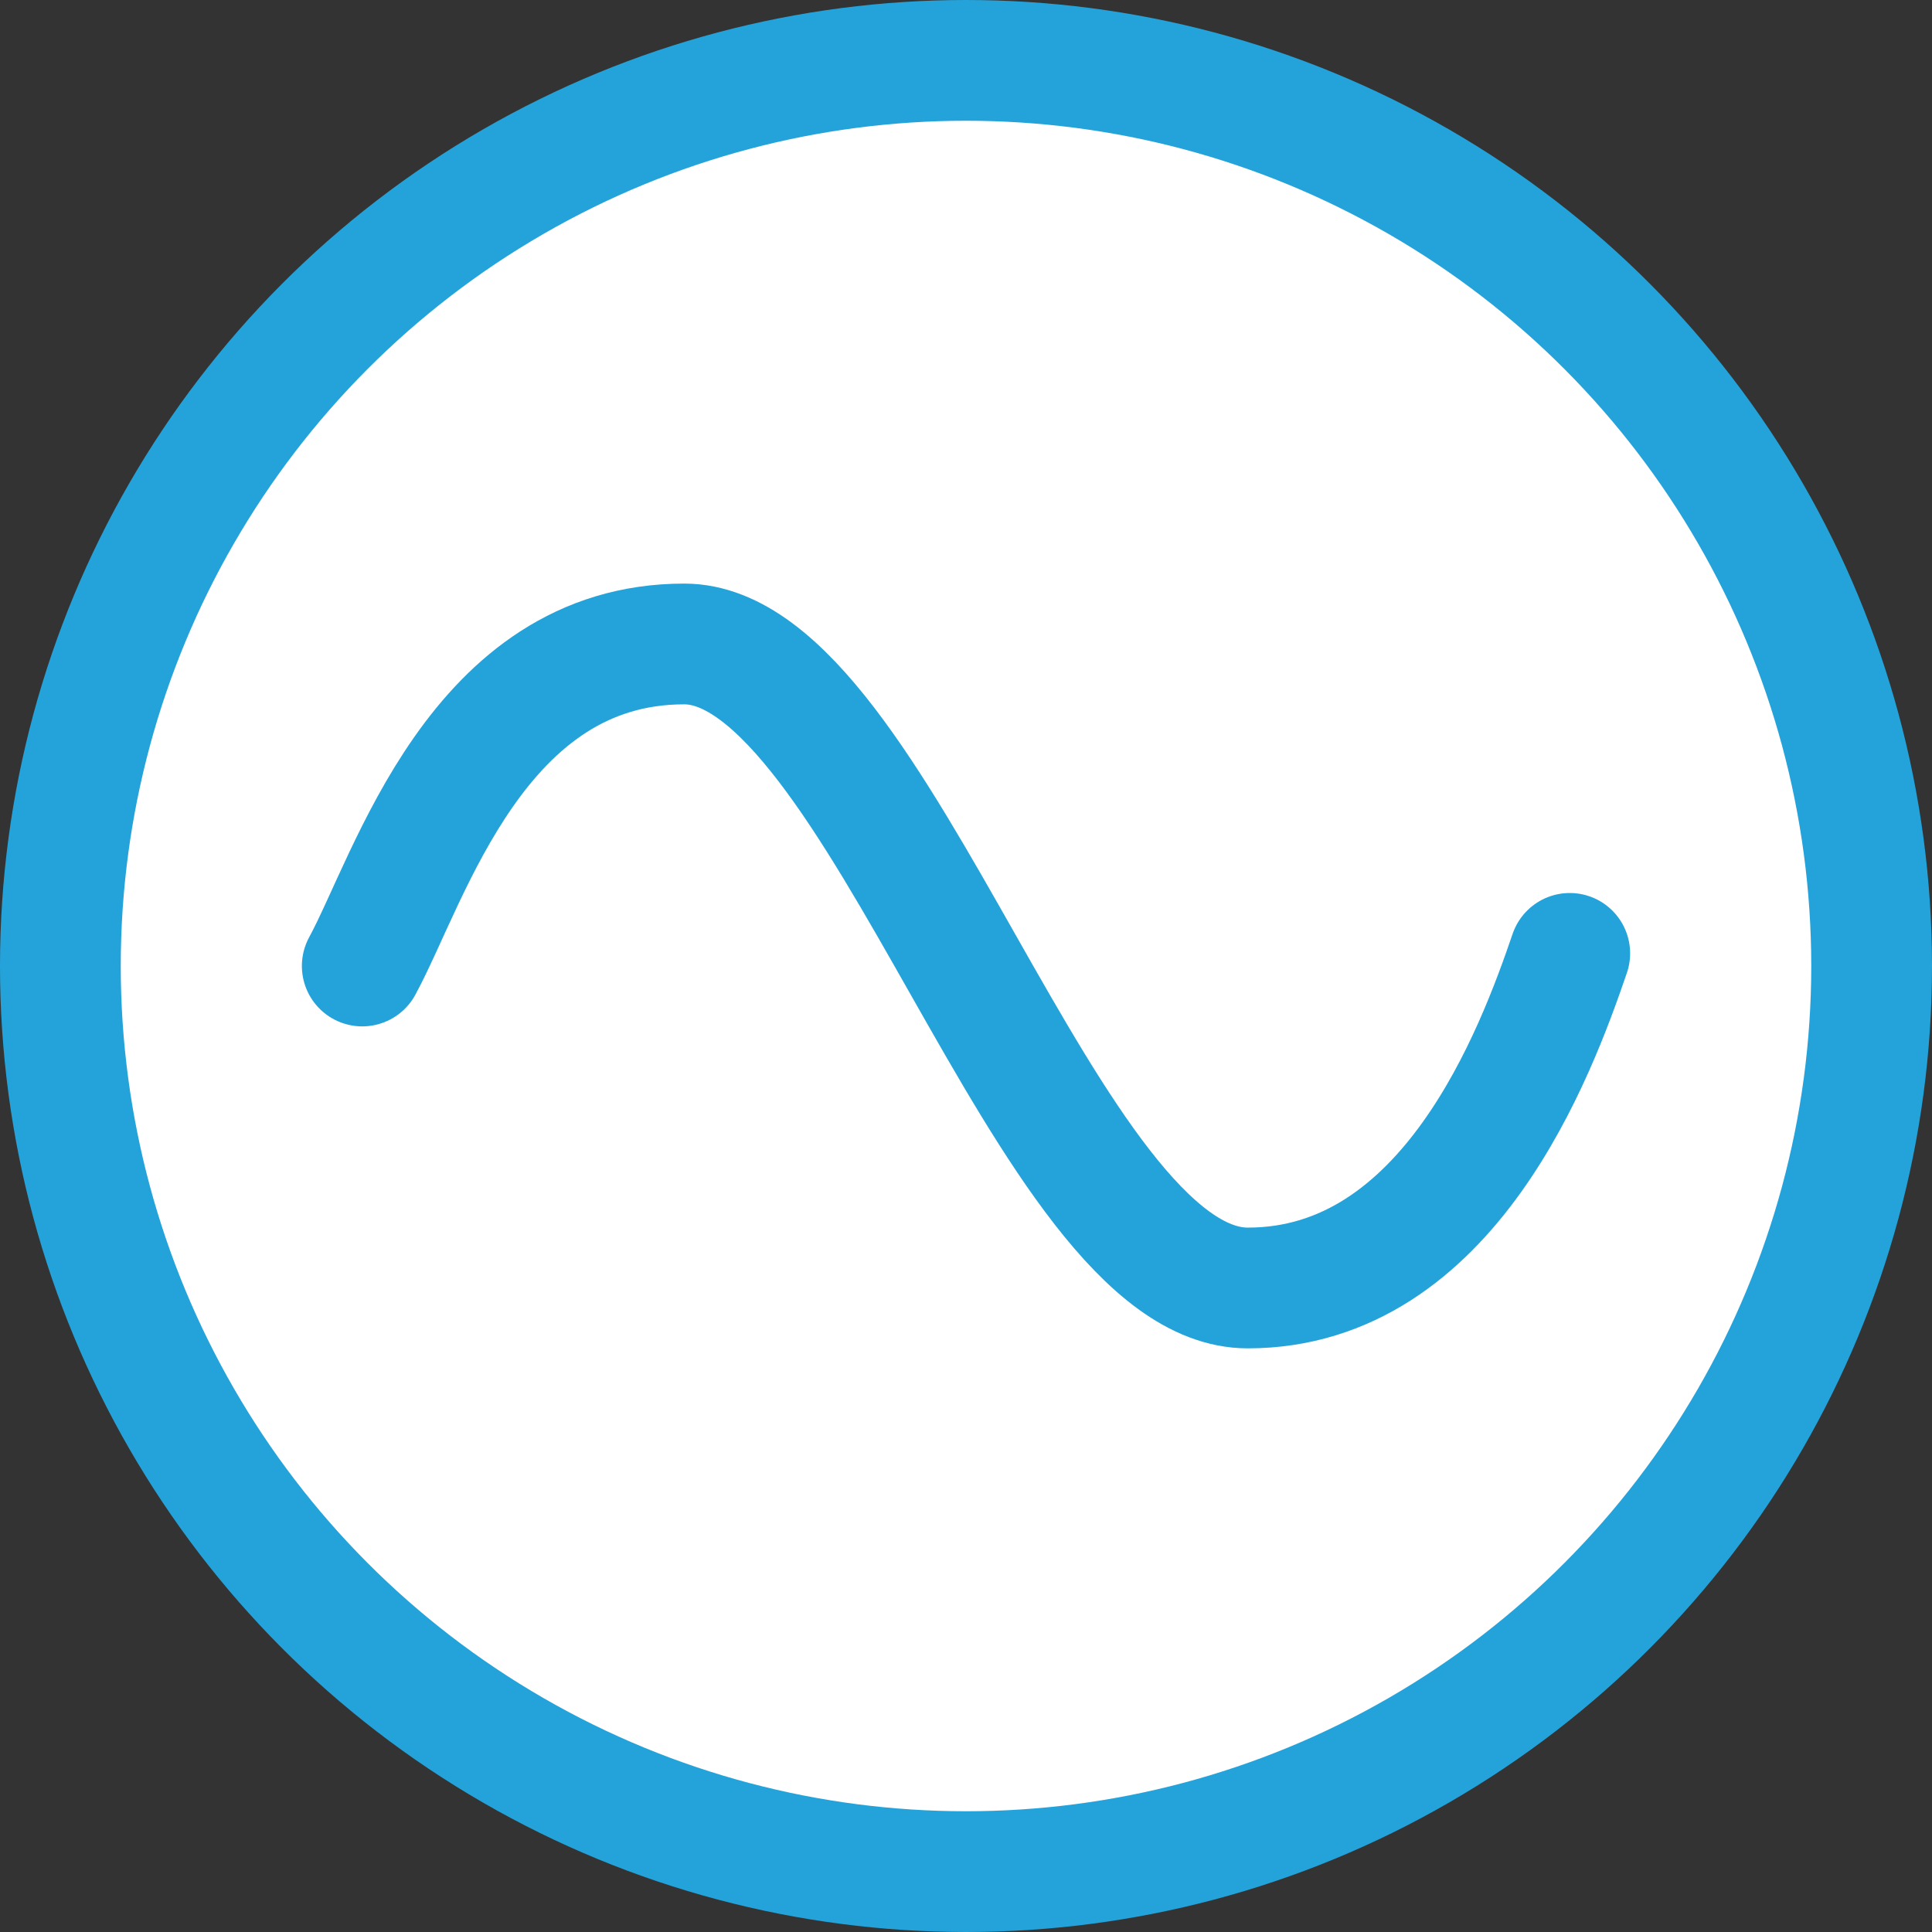
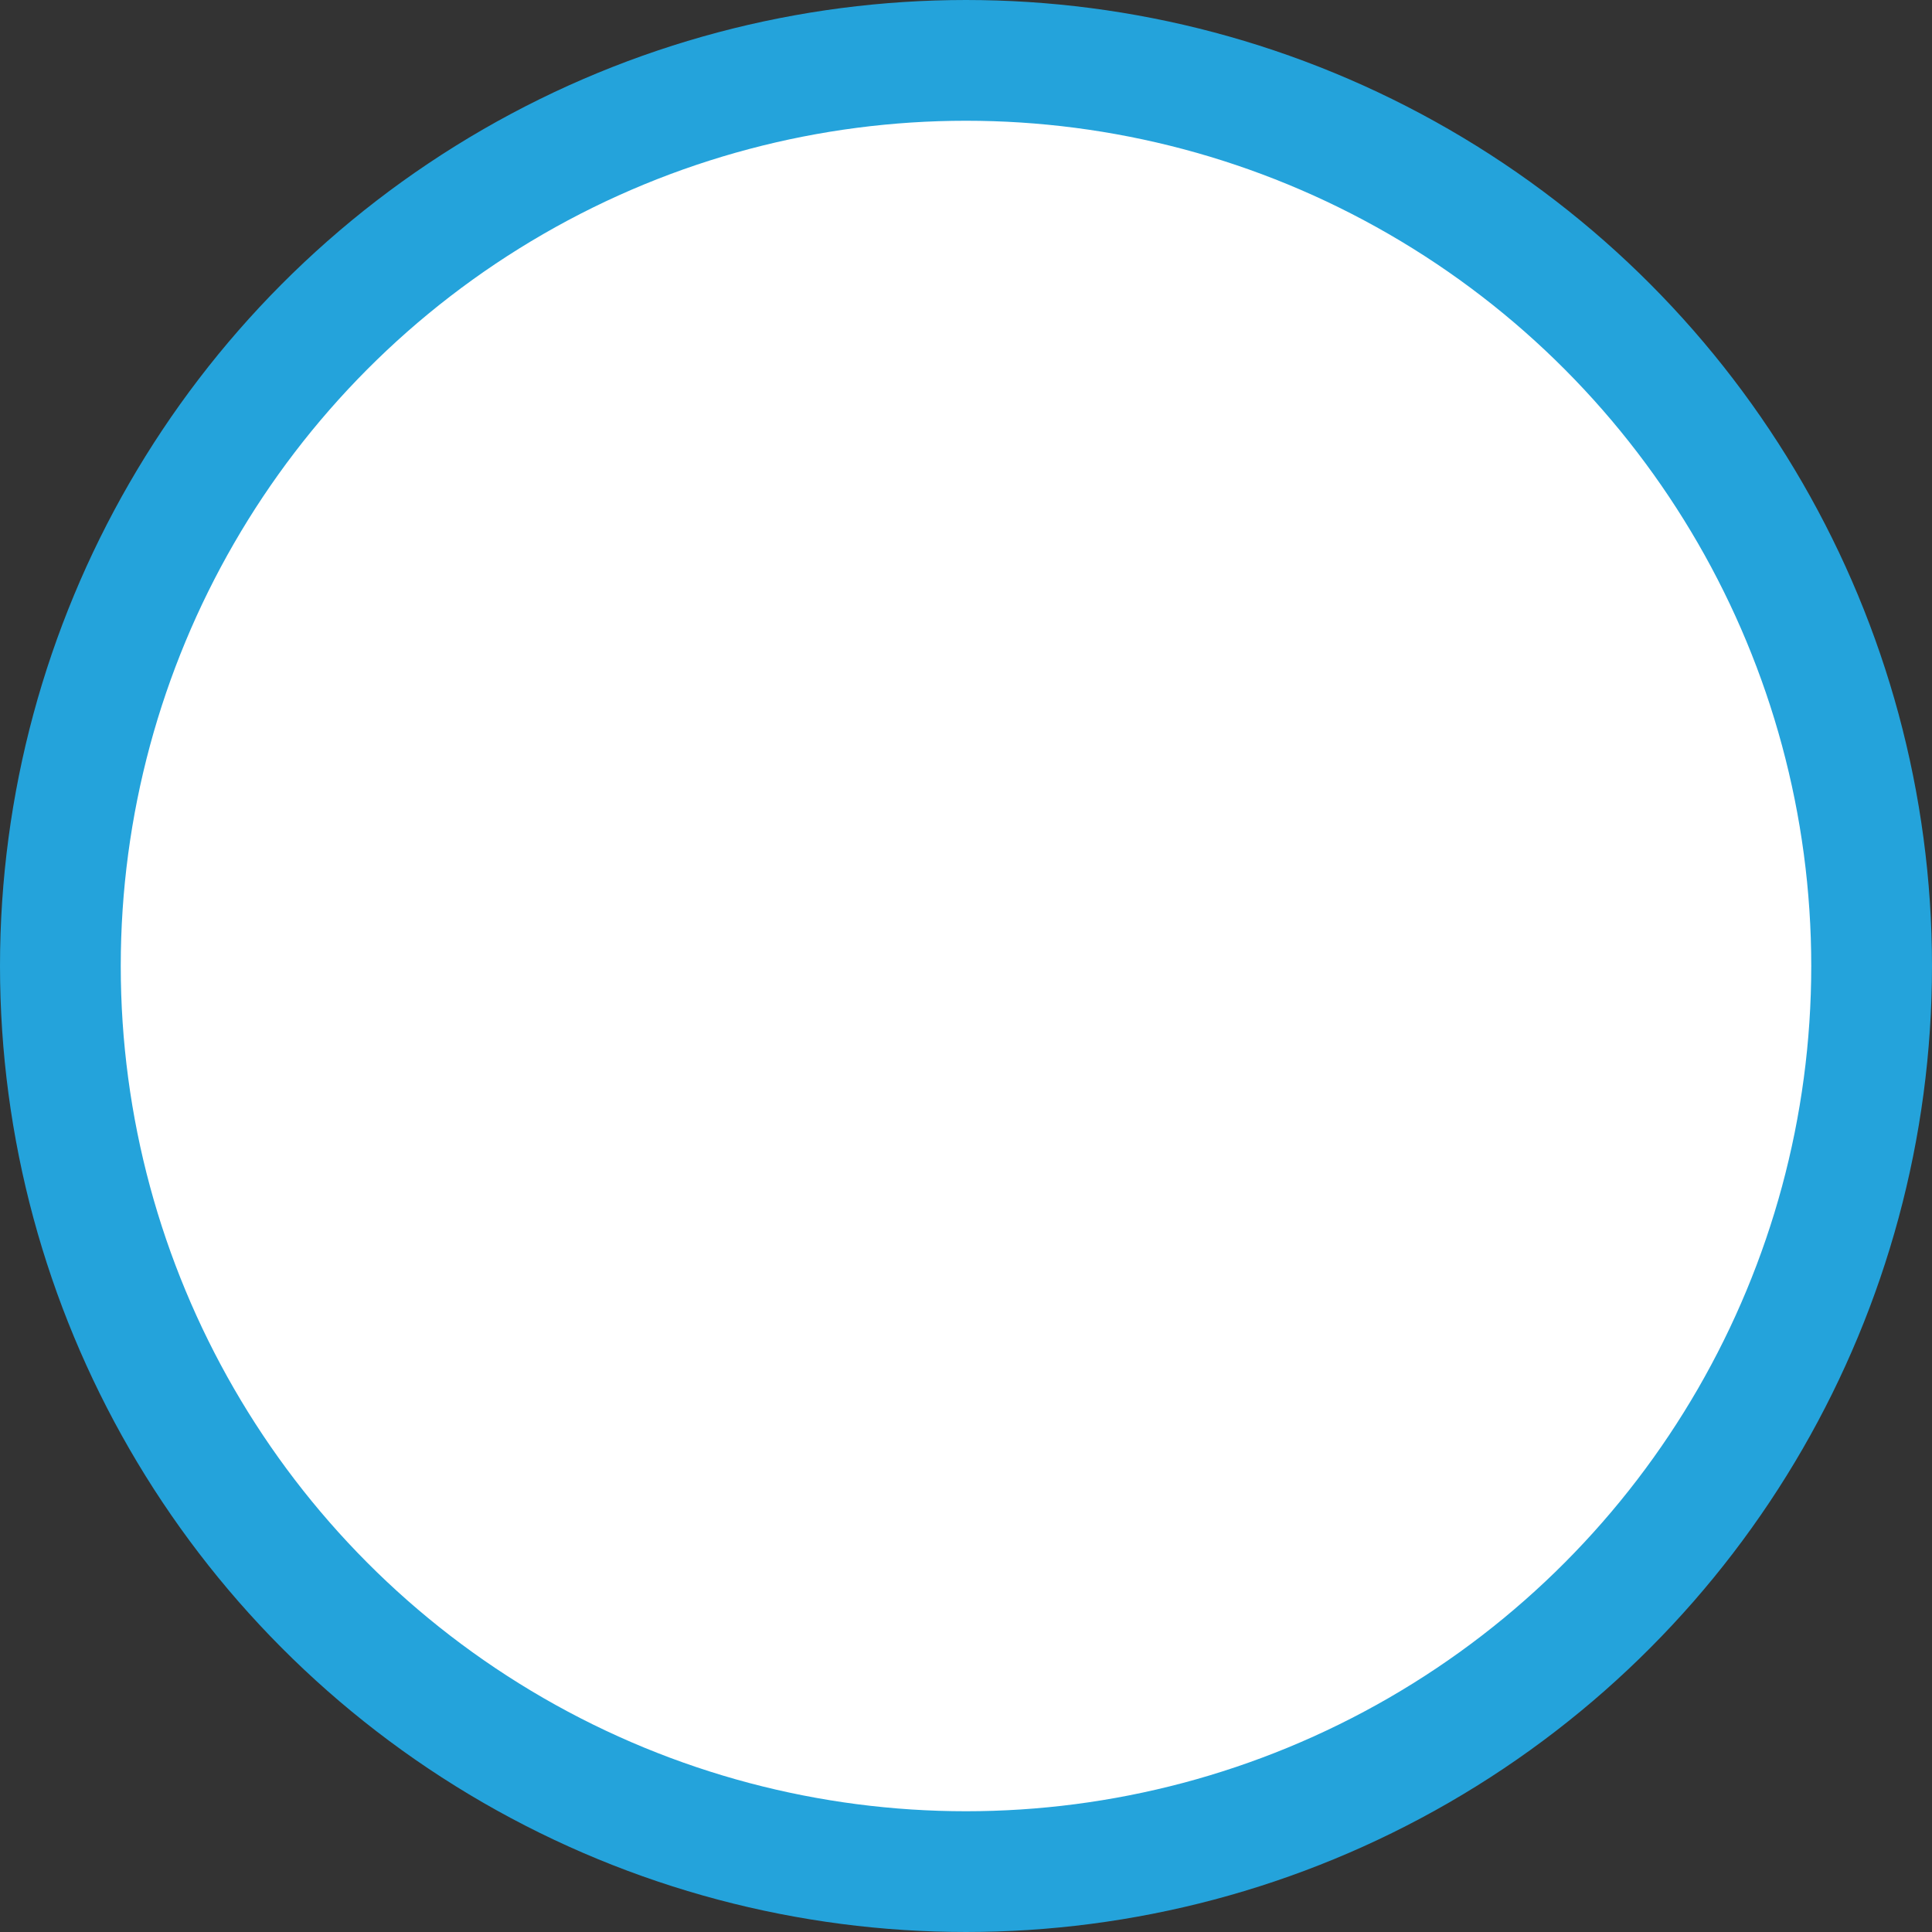
<svg xmlns="http://www.w3.org/2000/svg" width="32" height="32" viewBox="0 0 32 32" fill="none">
  <rect x="0" y="0" width="32" height="32" fill="#333333" stroke="none" />
  <circle cx="16" cy="16" r="15" fill="white" stroke="#24A3DB" stroke-width="2" />
-   <path d="M6 16C6.794 14.536 7.905 10.666 11.333 10.666C14.571 10.666 17.333 21.333 20.667 21.333C24 21.333 25.444 17.417 26 15.791" stroke="#24A3DB" stroke-width="2" stroke-linecap="round" />
</svg>